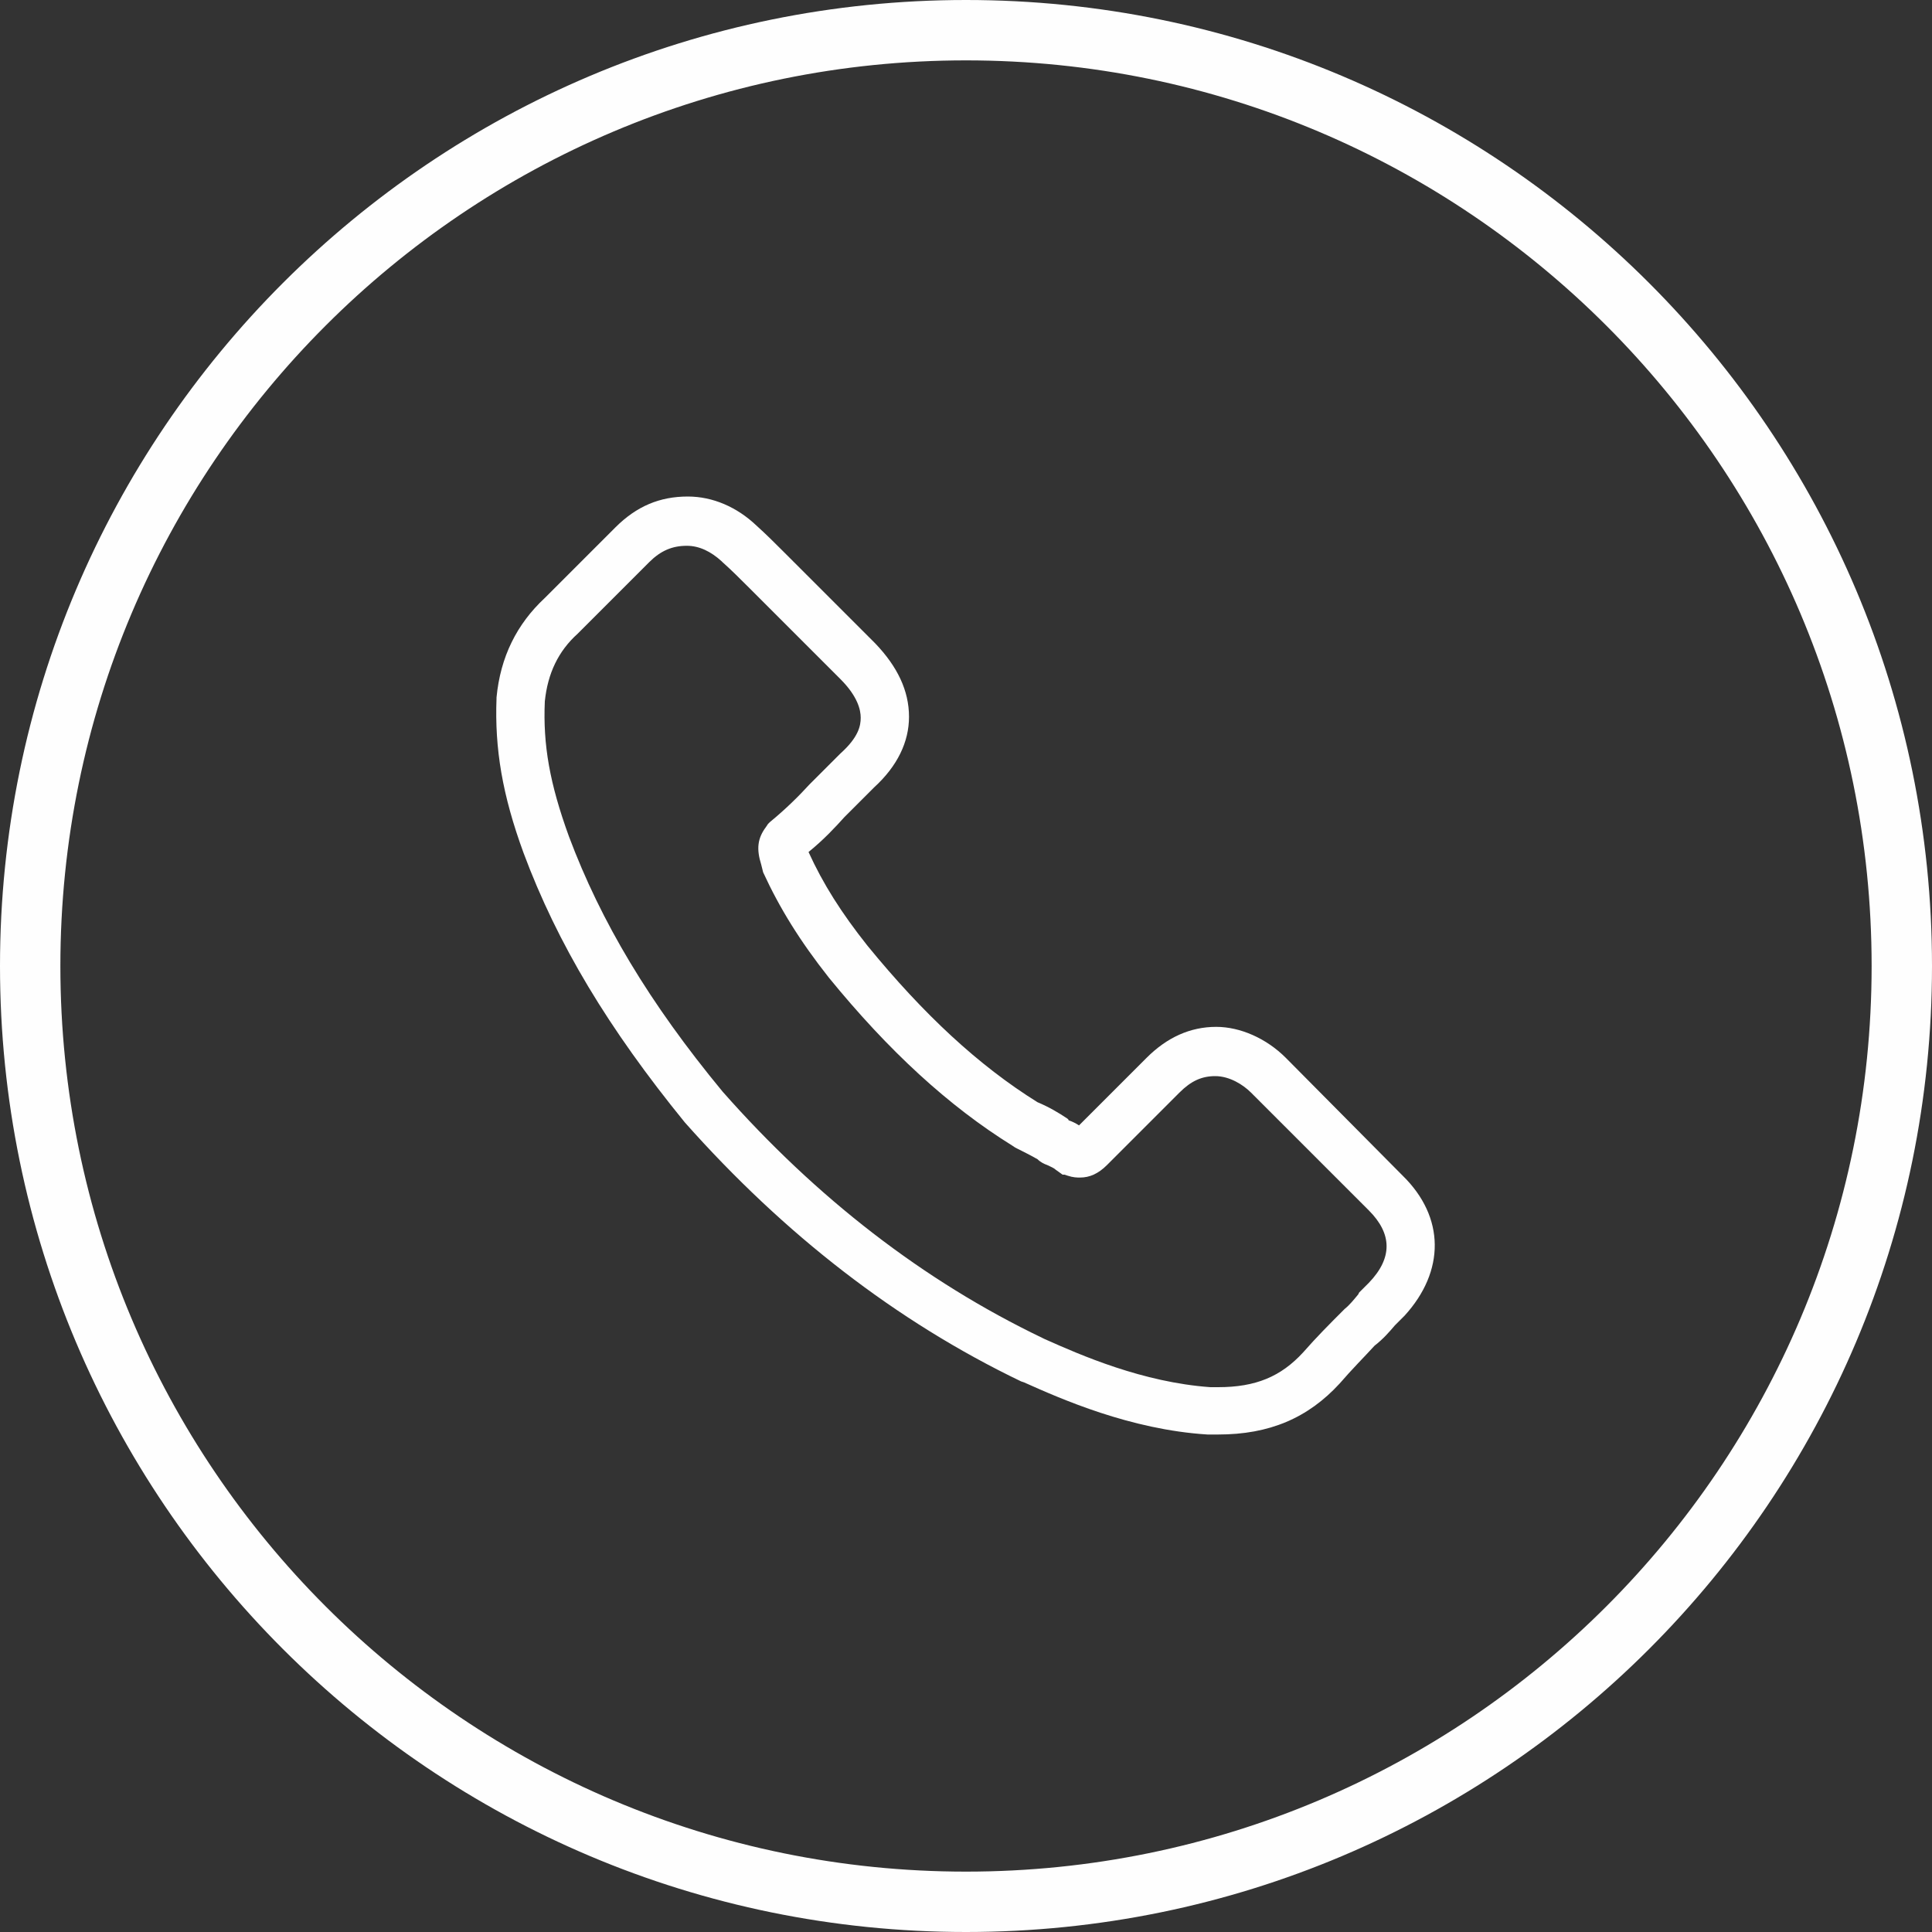
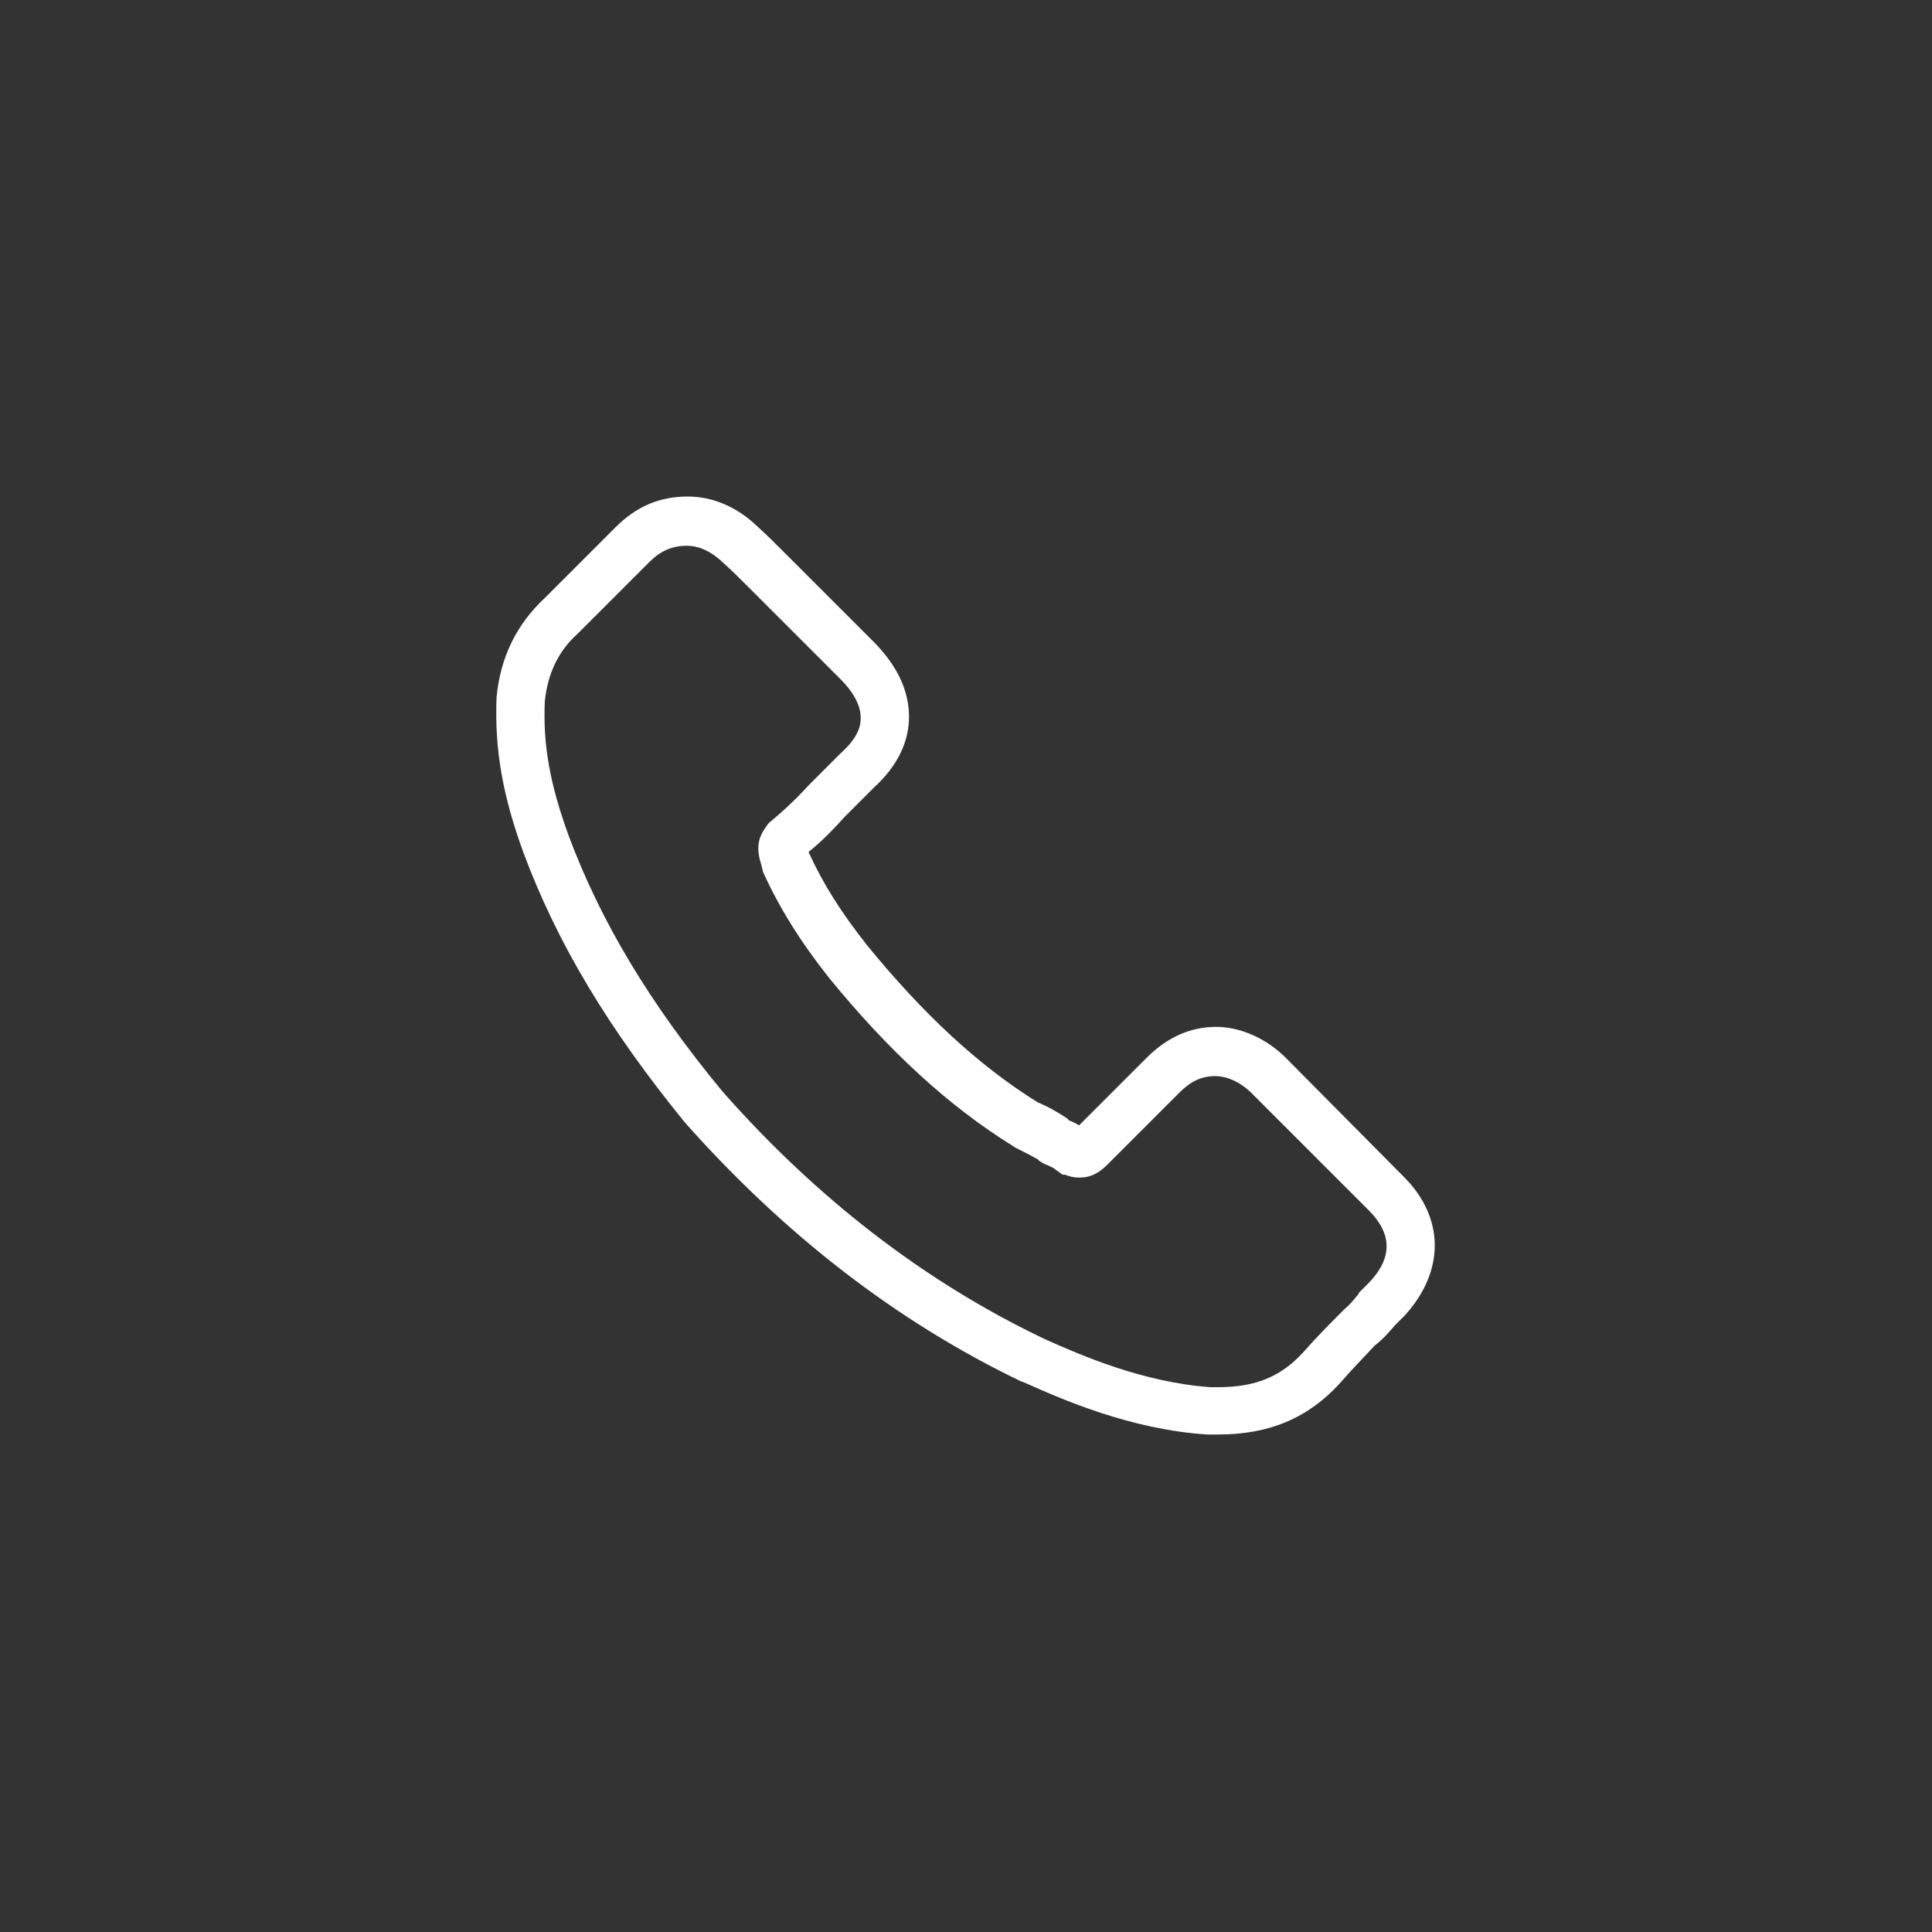
<svg xmlns="http://www.w3.org/2000/svg" width="24" height="24" viewBox="0 0 24 24" fill="none">
  <rect x="0" y="0" width="24" height="24" fill="#333333" stroke="none" />
  <g clip-path="url(#clip0_1_24)">
-     <path d="M12 0C5.373 0 0 5.373 0 12C0 18.628 5.373 24 12 24C18.627 24 24 18.628 24 12C24 5.373 18.627 0 12 0ZM12 23.25C5.787 23.25 0.75 18.213 0.75 12C0.75 5.787 5.787 0.75 12 0.75C18.213 0.75 23.25 5.787 23.25 12C23.25 18.213 18.213 23.25 12 23.25Z" fill="#FEFEFE" />
    <g clip-path="url(#clip1_1_24)">
      <path d="M17.424 14.604L15.972 13.14C15.732 12.9 15.408 12.756 15.108 12.756C14.784 12.756 14.496 12.888 14.244 13.14L13.404 13.98C13.368 13.956 13.32 13.932 13.284 13.92C13.284 13.92 13.272 13.92 13.272 13.908L13.26 13.896C13.152 13.824 13.032 13.752 12.888 13.692C12.156 13.236 11.472 12.6 10.776 11.748C10.452 11.34 10.224 10.98 10.044 10.584C10.236 10.428 10.38 10.272 10.488 10.152L10.86 9.78C11.148 9.516 11.292 9.216 11.292 8.904C11.292 8.58 11.148 8.28 10.872 7.992L9.732 6.852C9.624 6.744 9.516 6.636 9.396 6.528C9.156 6.3 8.856 6.168 8.544 6.168C8.196 6.168 7.908 6.288 7.644 6.552L6.768 7.428C6.42 7.752 6.216 8.16 6.168 8.664V8.676C6.144 9.3 6.24 9.876 6.504 10.596C6.924 11.724 7.56 12.78 8.508 13.944C9.744 15.336 11.136 16.416 12.684 17.16L12.72 17.172C13.176 17.376 14.04 17.76 15 17.82H15.132C15.768 17.82 16.248 17.616 16.644 17.184C16.788 17.016 16.944 16.86 17.076 16.716C17.184 16.632 17.256 16.548 17.328 16.464L17.424 16.368L17.448 16.344C17.952 15.792 17.952 15.12 17.424 14.604ZM17.004 15.936L16.884 16.056L16.872 16.08C16.812 16.152 16.764 16.212 16.704 16.26L16.668 16.296C16.524 16.44 16.356 16.608 16.188 16.8C15.912 17.1 15.6 17.232 15.132 17.232H15.036C14.196 17.172 13.428 16.836 12.972 16.632L12.948 16.62C11.472 15.912 10.14 14.88 8.976 13.56C8.064 12.456 7.464 11.448 7.068 10.392C6.828 9.732 6.744 9.252 6.768 8.712C6.804 8.364 6.936 8.088 7.176 7.872L8.064 6.984C8.208 6.84 8.352 6.78 8.532 6.78C8.688 6.78 8.832 6.852 8.964 6.972L8.976 6.984C9.084 7.08 9.192 7.188 9.3 7.296L10.44 8.436C10.656 8.652 10.692 8.82 10.692 8.916C10.692 9.012 10.668 9.156 10.44 9.36L10.056 9.744C9.924 9.888 9.768 10.044 9.564 10.212L9.54 10.236L9.516 10.272C9.408 10.416 9.396 10.548 9.456 10.74L9.468 10.788L9.48 10.836C9.684 11.28 9.936 11.688 10.296 12.144C11.04 13.056 11.784 13.74 12.576 14.232L12.612 14.256C12.708 14.304 12.804 14.352 12.888 14.4C12.924 14.436 12.972 14.46 13.008 14.472C13.056 14.496 13.092 14.508 13.116 14.532L13.2 14.592H13.224L13.26 14.604C13.332 14.628 13.38 14.628 13.416 14.628C13.536 14.628 13.644 14.58 13.752 14.472L14.652 13.572C14.796 13.428 14.928 13.368 15.096 13.368C15.276 13.368 15.444 13.476 15.54 13.572L17.004 15.036C17.292 15.324 17.304 15.624 17.004 15.936Z" fill="#FEFEFE" />
    </g>
  </g>
  <defs>
    <clipPath id="clip0_1_24">
      <rect width="24" height="24" fill="white" />
    </clipPath>
    <clipPath id="clip1_1_24">
      <rect width="12" height="12" fill="white" transform="translate(6 6)" />
    </clipPath>
  </defs>
</svg>